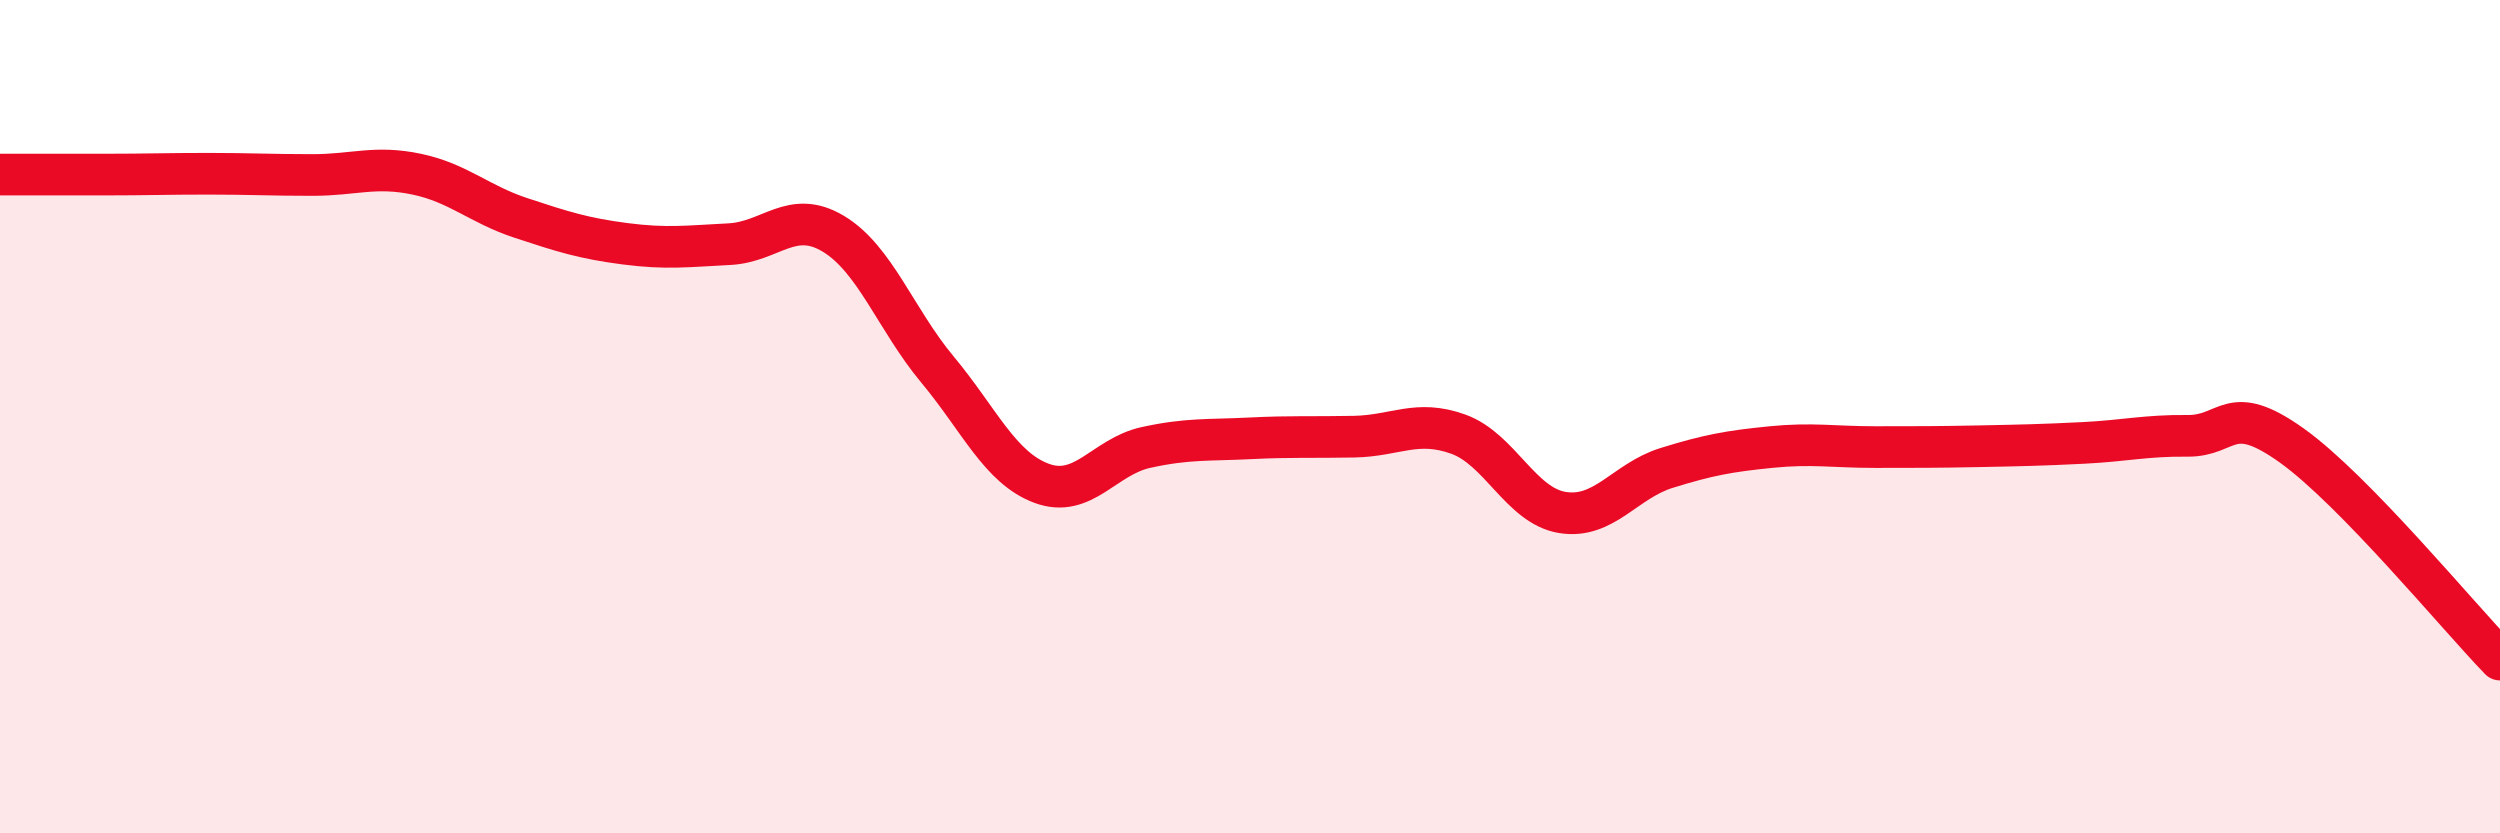
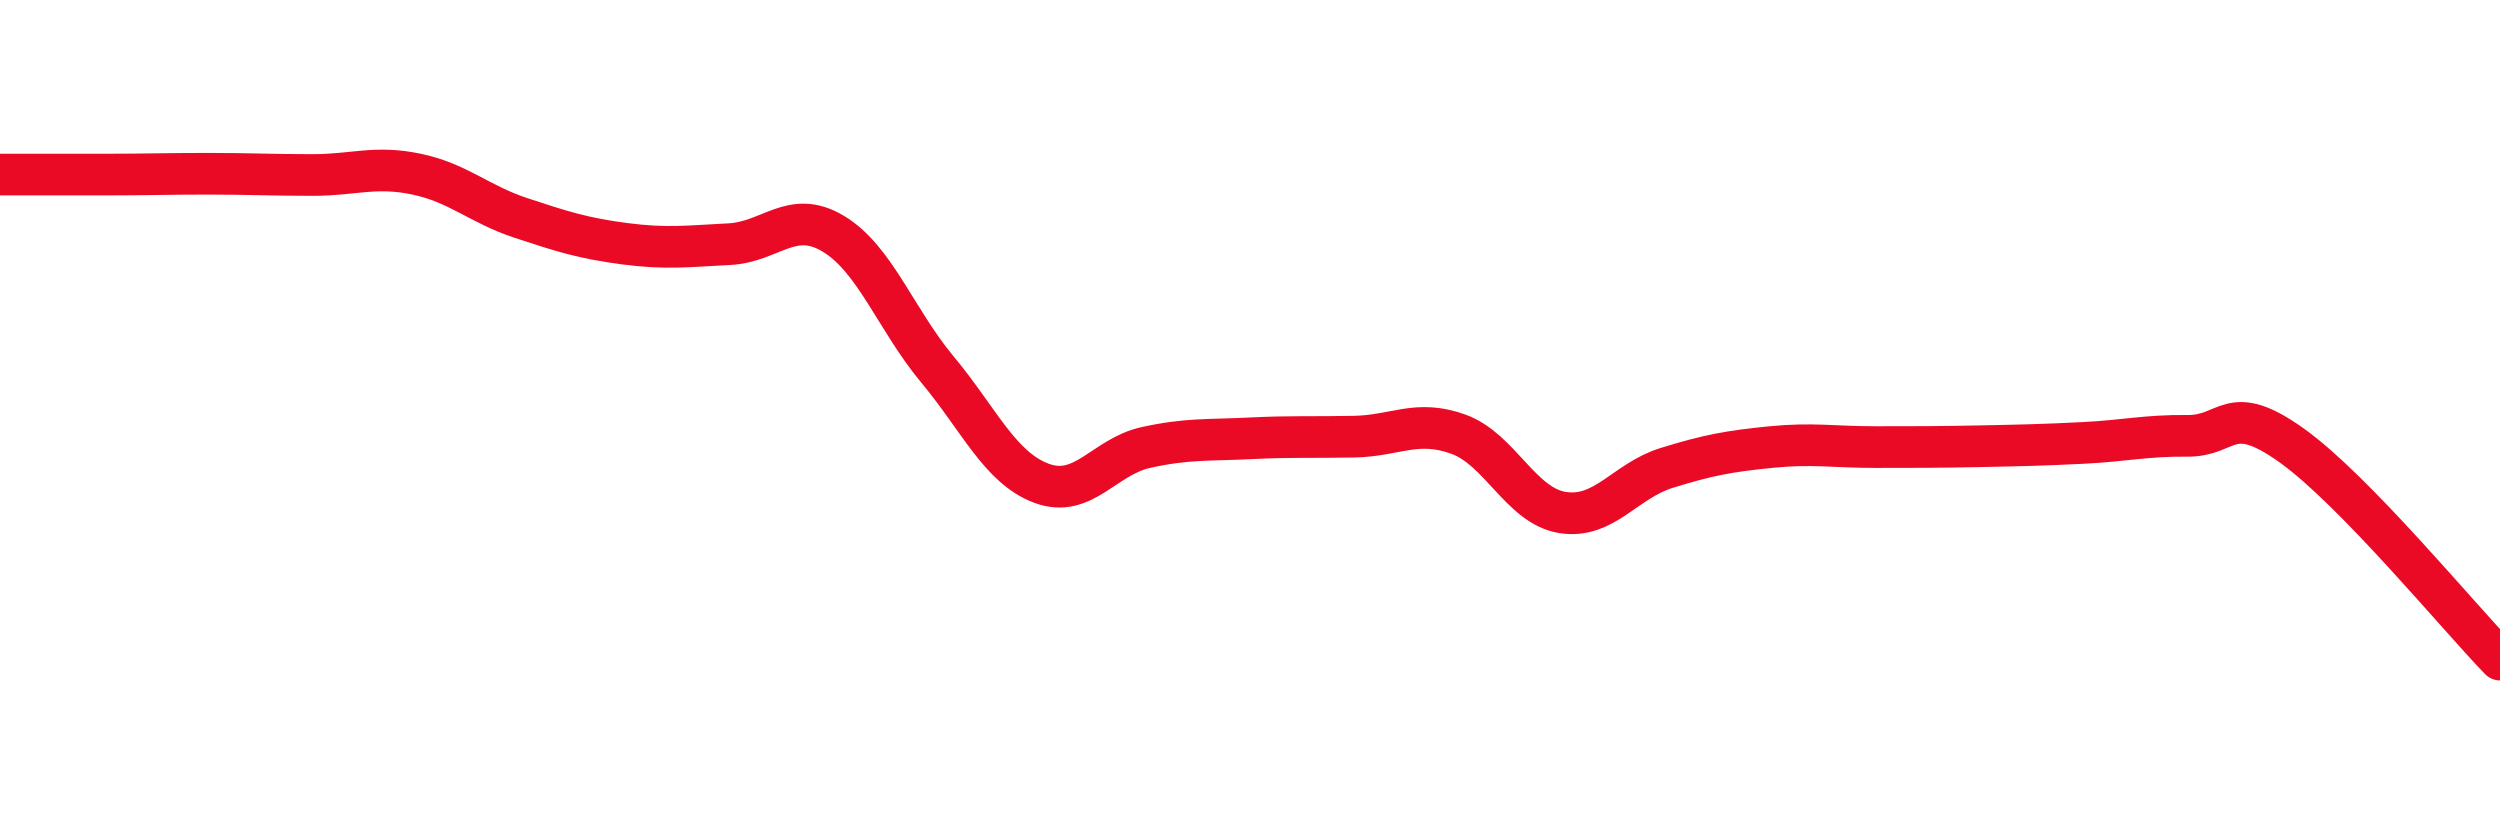
<svg xmlns="http://www.w3.org/2000/svg" width="60" height="20" viewBox="0 0 60 20">
-   <path d="M 0,4.19 C 0.5,4.19 1.5,4.19 2.5,4.19 C 3.5,4.19 4,4.17 5,4.17 C 6,4.17 6.5,4.2 7.5,4.2 C 8.5,4.2 9,3.97 10,4.18 C 11,4.39 11.5,4.9 12.5,5.23 C 13.5,5.56 14,5.72 15,5.85 C 16,5.98 16.5,5.91 17.5,5.86 C 18.5,5.81 19,5.01 20,5.61 C 21,6.21 21.5,7.67 22.5,8.87 C 23.5,10.07 24,11.23 25,11.6 C 26,11.97 26.5,10.96 27.5,10.74 C 28.5,10.52 29,10.57 30,10.52 C 31,10.47 31.5,10.5 32.5,10.48 C 33.5,10.46 34,10.06 35,10.42 C 36,10.78 36.5,12.14 37.5,12.3 C 38.5,12.46 39,11.54 40,11.23 C 41,10.92 41.5,10.83 42.5,10.73 C 43.5,10.63 44,10.73 45,10.73 C 46,10.73 46.5,10.73 47.5,10.71 C 48.5,10.69 49,10.68 50,10.63 C 51,10.58 51.5,10.45 52.5,10.46 C 53.5,10.47 53.5,9.62 55,10.69 C 56.5,11.76 59,14.8 60,15.83L60 20L0 20Z" fill="#EB0A25" opacity="0.1" stroke-linecap="round" stroke-linejoin="round" />
  <path d="M 0,4.19 C 0.5,4.19 1.5,4.19 2.5,4.19 C 3.5,4.19 4,4.17 5,4.17 C 6,4.17 6.5,4.2 7.5,4.2 C 8.5,4.2 9,3.97 10,4.18 C 11,4.39 11.5,4.9 12.5,5.23 C 13.5,5.56 14,5.72 15,5.85 C 16,5.98 16.5,5.91 17.5,5.86 C 18.5,5.81 19,5.01 20,5.61 C 21,6.21 21.5,7.67 22.5,8.87 C 23.5,10.07 24,11.23 25,11.6 C 26,11.97 26.5,10.96 27.5,10.74 C 28.5,10.52 29,10.57 30,10.52 C 31,10.47 31.5,10.5 32.5,10.48 C 33.5,10.46 34,10.06 35,10.42 C 36,10.78 36.5,12.14 37.5,12.3 C 38.5,12.46 39,11.54 40,11.23 C 41,10.92 41.5,10.83 42.5,10.73 C 43.5,10.63 44,10.73 45,10.73 C 46,10.73 46.5,10.73 47.5,10.71 C 48.5,10.69 49,10.68 50,10.63 C 51,10.58 51.5,10.45 52.5,10.46 C 53.5,10.47 53.5,9.62 55,10.69 C 56.5,11.76 59,14.8 60,15.83" stroke="#EB0A25" stroke-width="1" fill="none" stroke-linecap="round" stroke-linejoin="round" />
</svg>